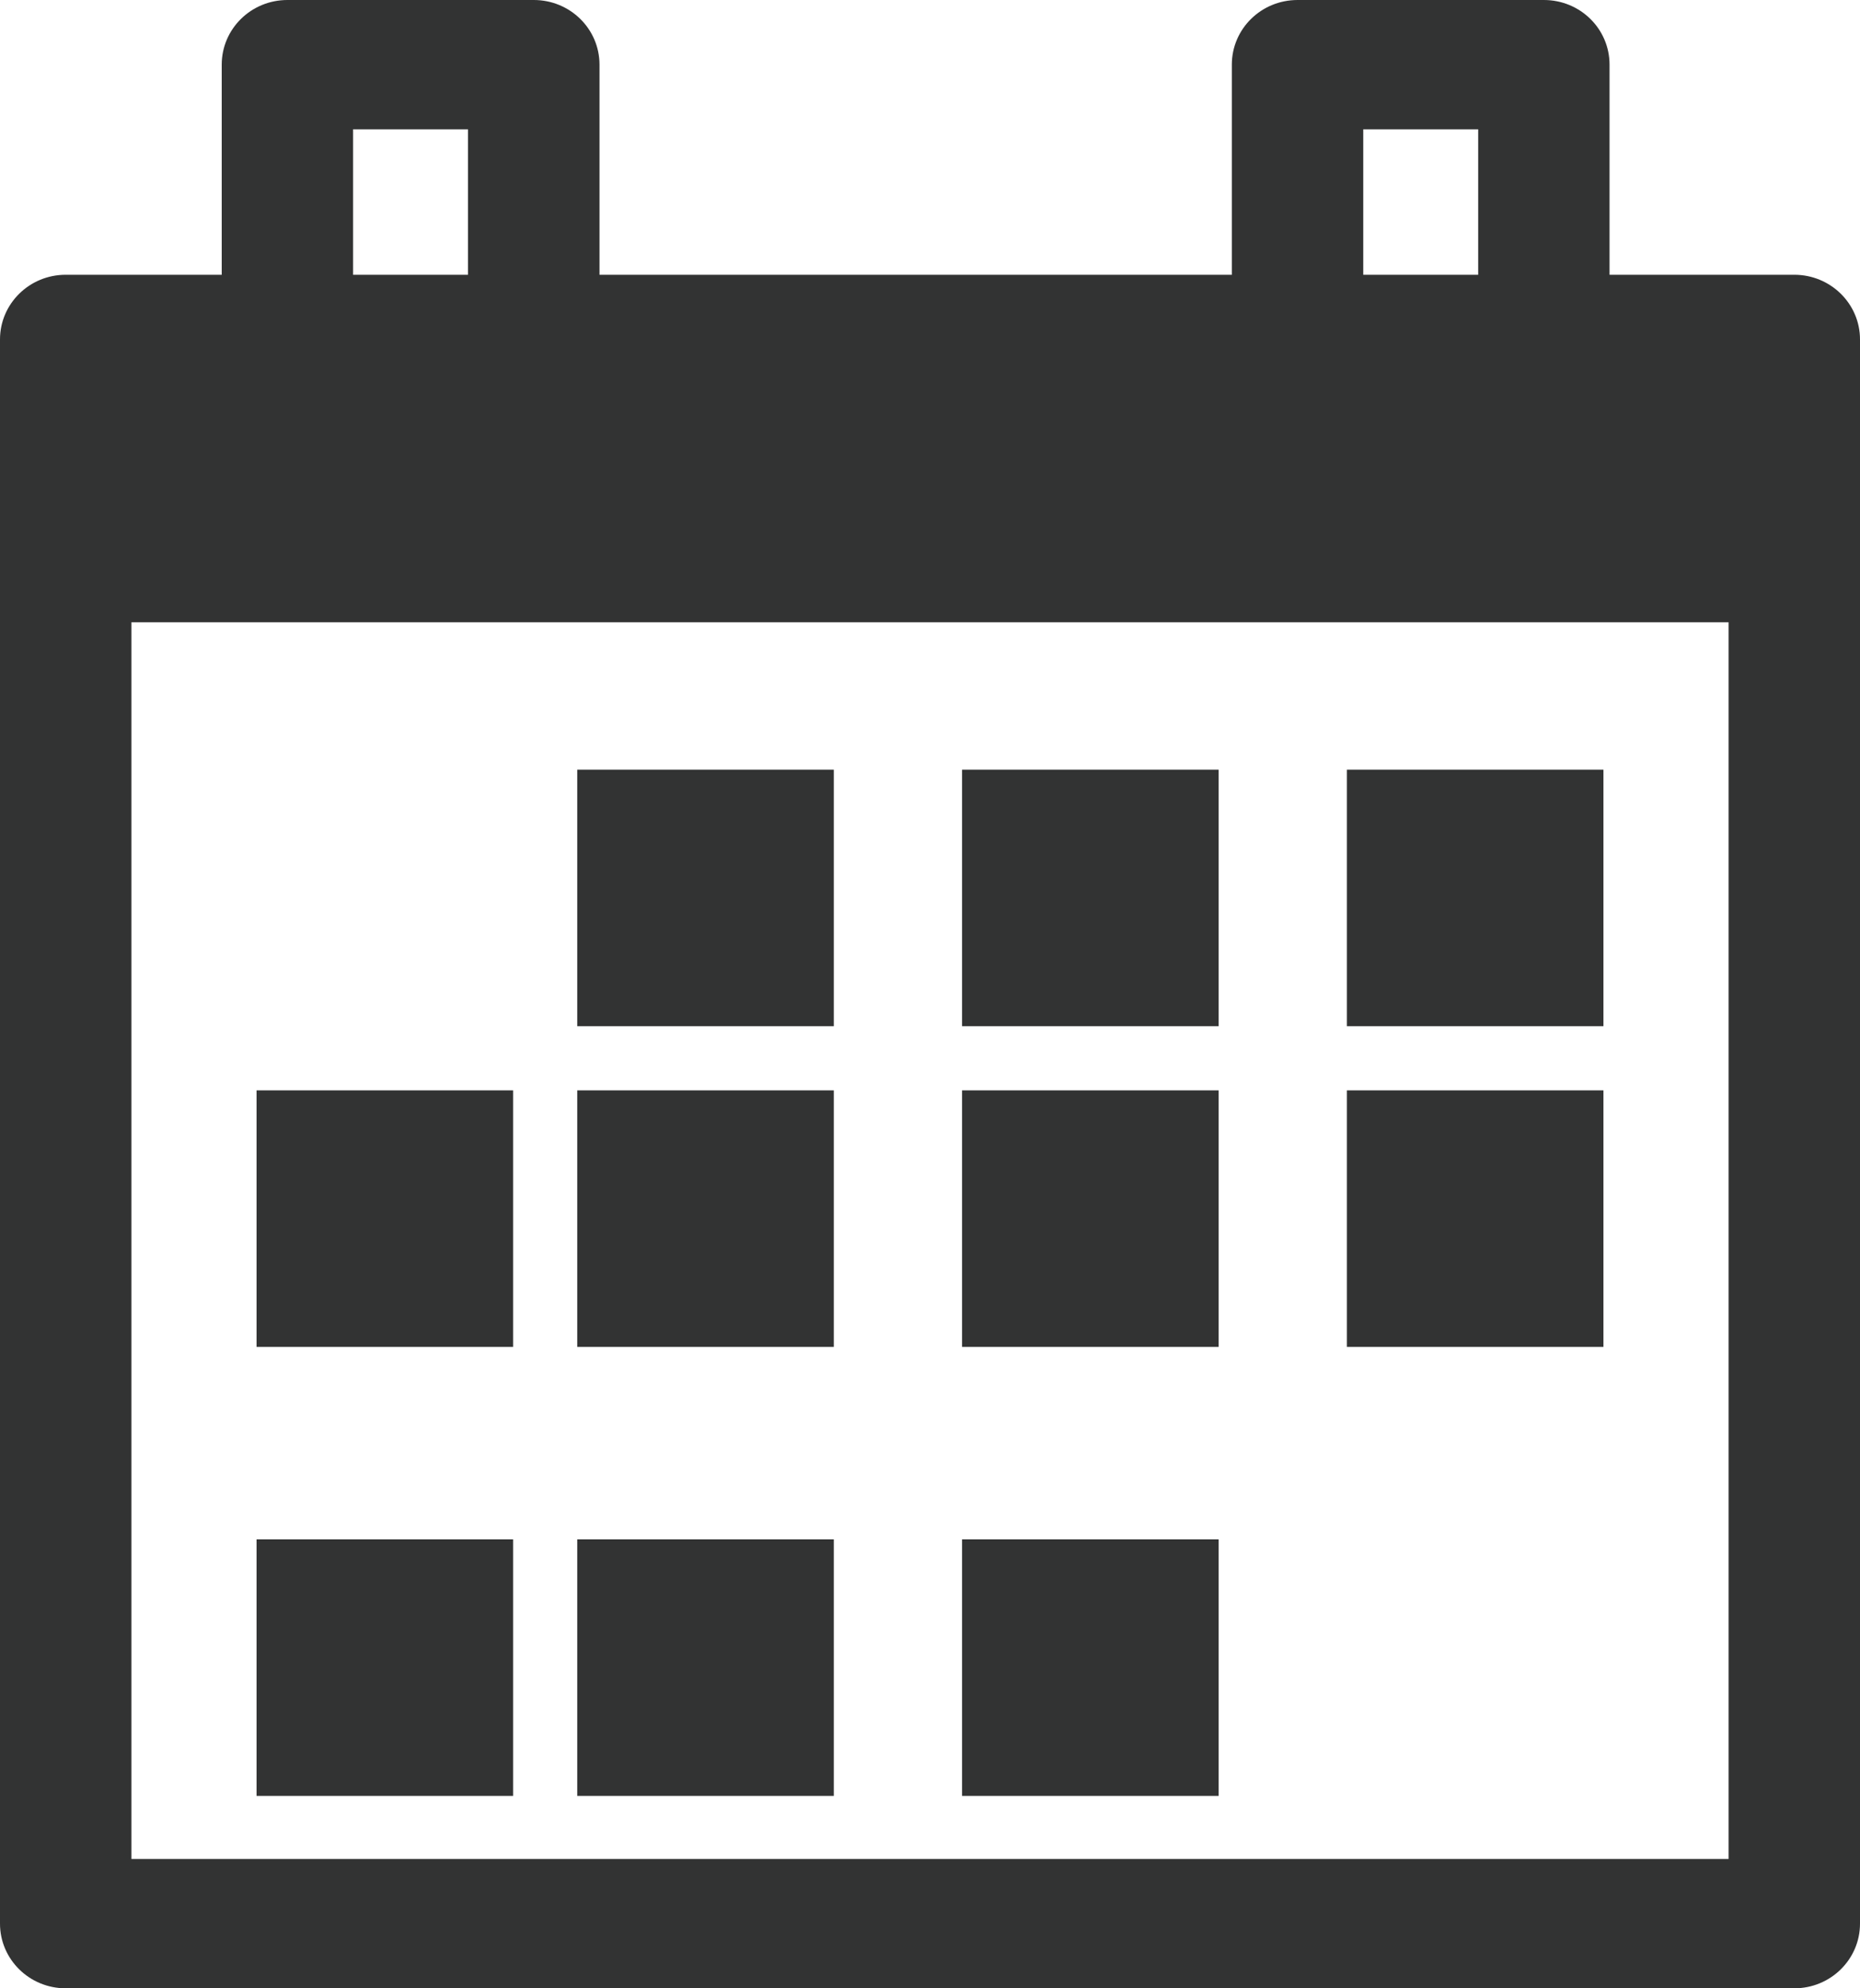
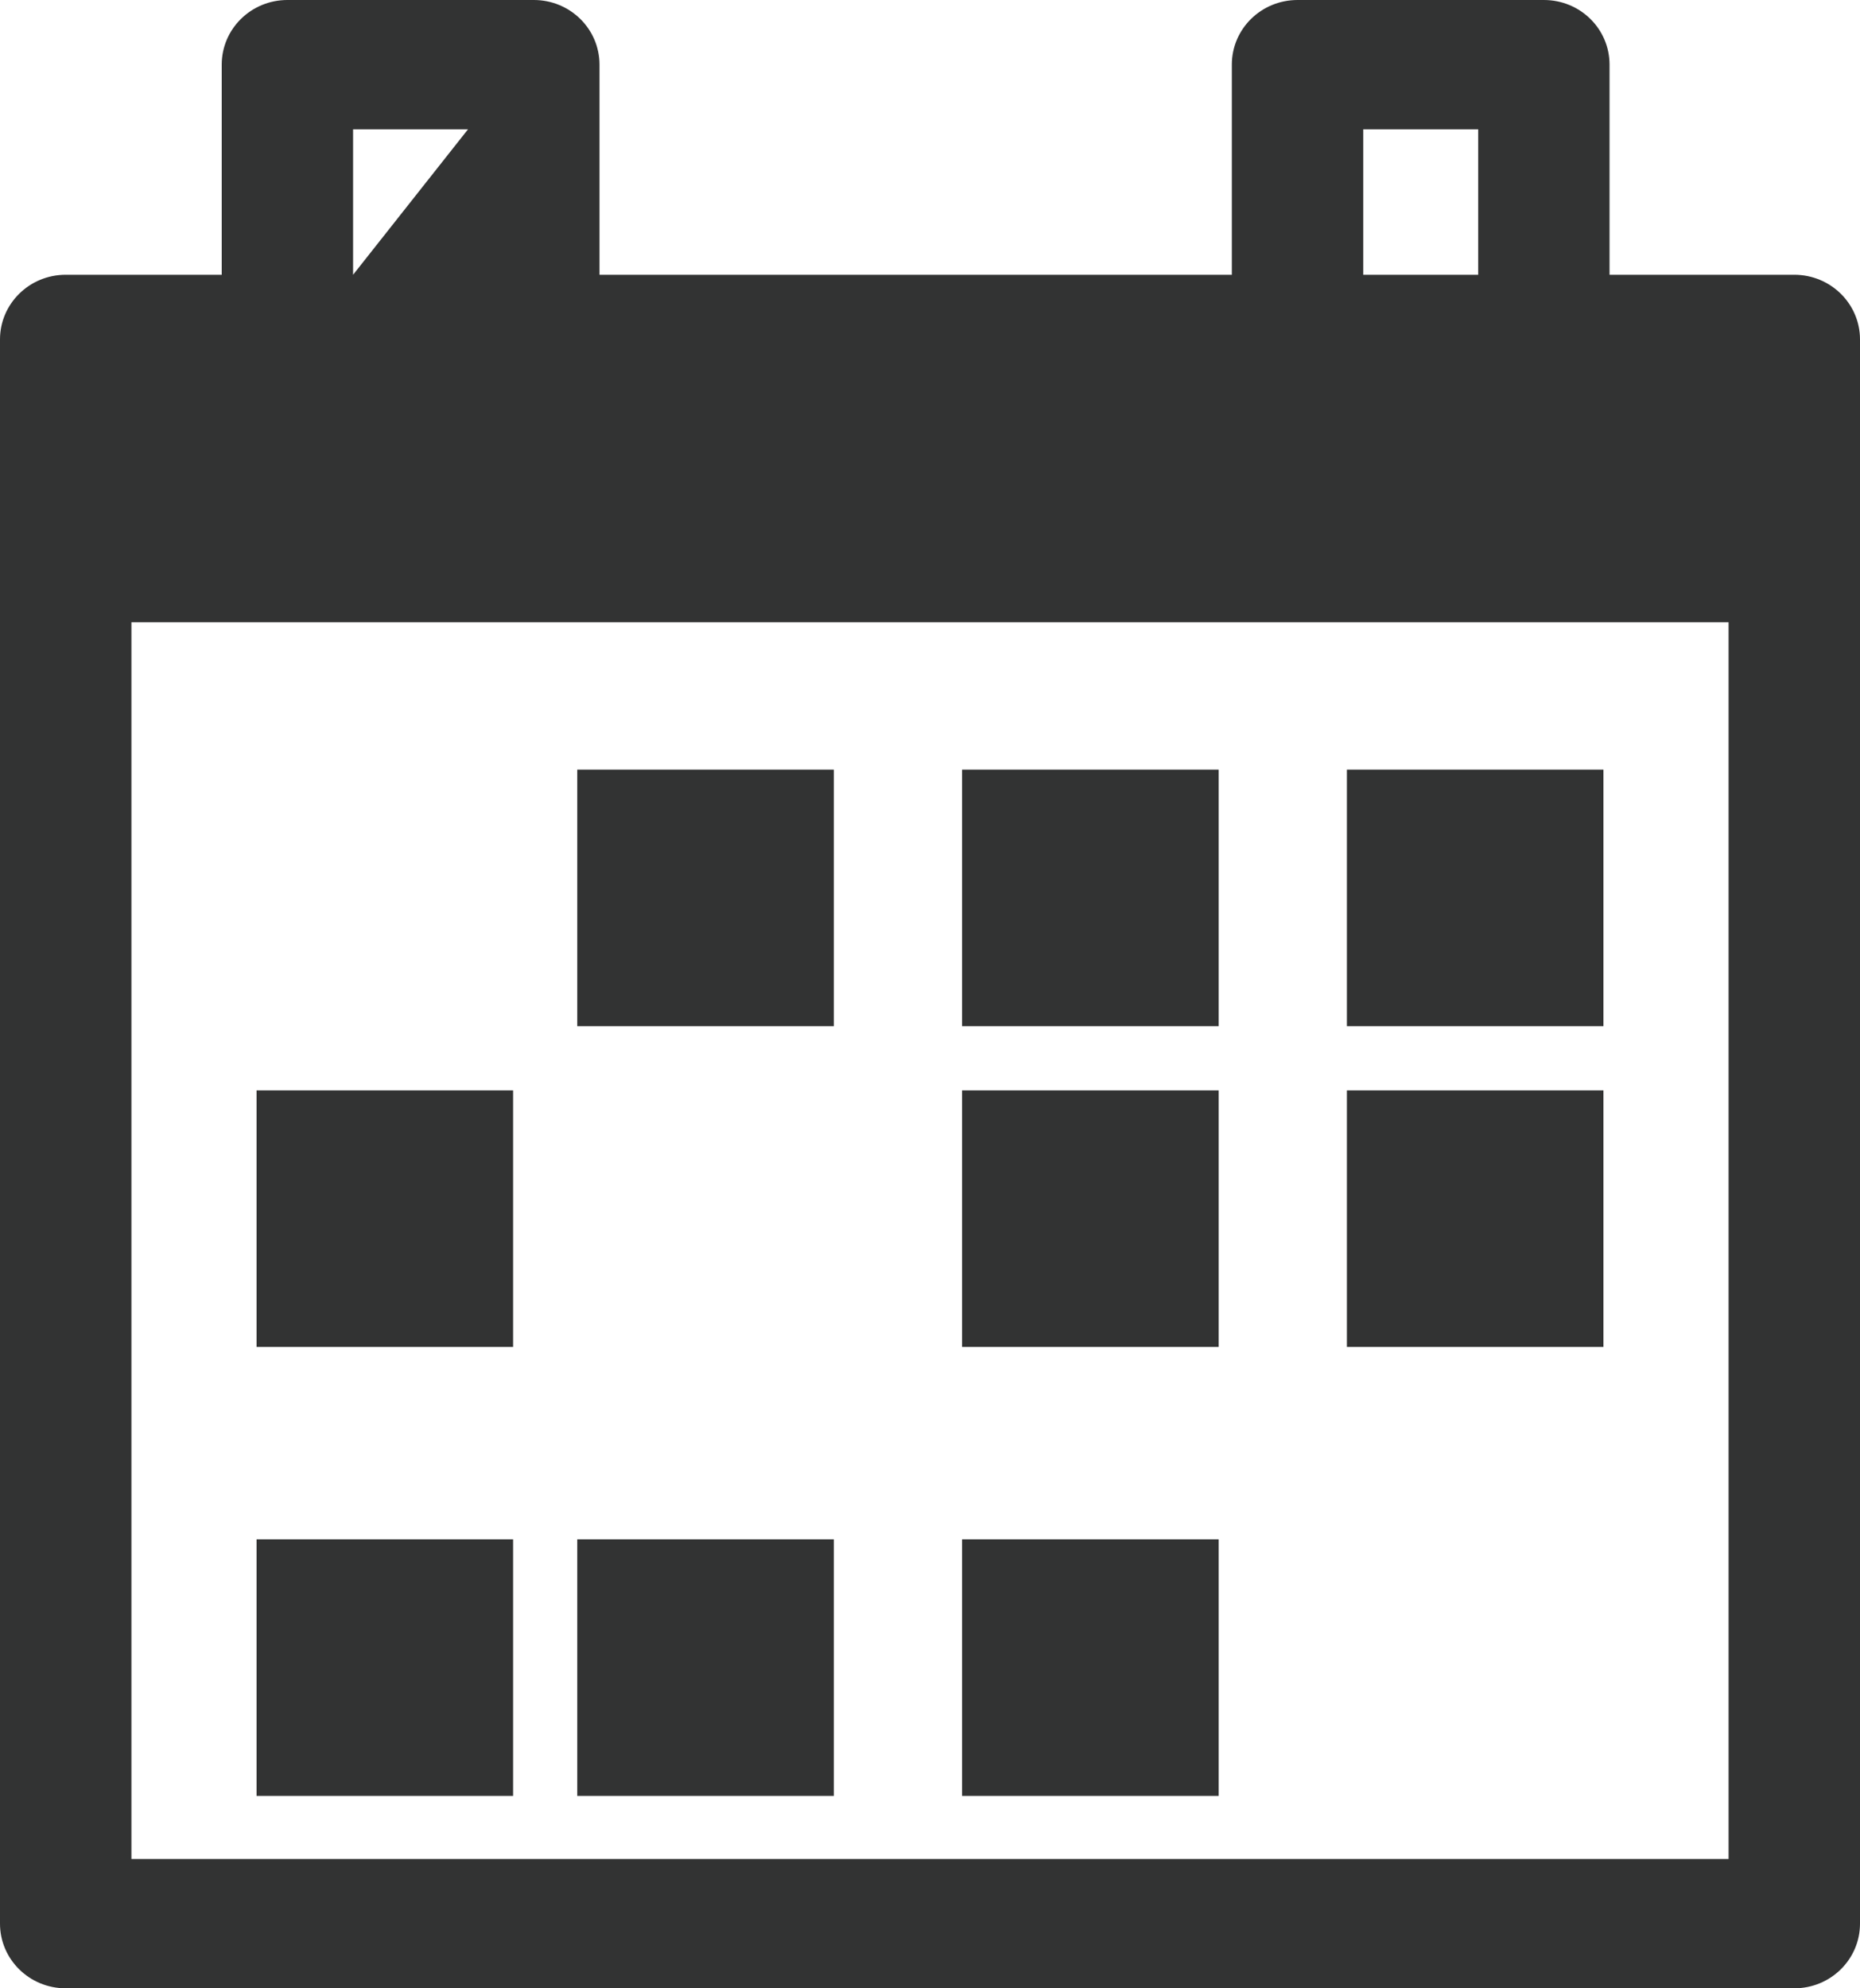
<svg xmlns="http://www.w3.org/2000/svg" width="29px" height="31px" viewBox="0 0 29 31" version="1.1">
  <title>ico_lnav2_09</title>
  <desc>Created with Sketch.</desc>
  <defs />
  <g id="Symbols" stroke="none" stroke-width="1" fill="none" fill-rule="evenodd">
    <g id="下部ナビゲーション" transform="translate(-704, -170)" fill="#323333">
      <g id="09">
        <g transform="translate(704, 163)">
          <g id="ico_lnav2_09" transform="translate(0, 7)">
-             <path d="M2.049,28.984 L26.951,28.984 L26.951,9.702 L2.049,9.702 L2.049,28.984 Z M5.505,4.284 L7.297,4.284 L7.297,2.016 L5.505,2.016 L5.505,4.284 Z M21.255,4.284 L23.047,4.284 L23.047,2.016 L21.255,2.016 L21.255,4.284 Z M27.976,4.284 L25.095,4.284 L25.095,1.008 C25.095,0.45 24.638,0 24.071,0 L20.231,0 C19.664,0 19.206,0.45 19.206,1.008 L19.206,4.284 L9.347,4.284 L9.347,1.008 C9.347,0.45 8.888,0 8.323,0 L4.481,0 C3.916,0 3.457,0.45 3.457,1.008 L3.457,4.284 L1.024,4.284 C0.458,4.284 0,4.736 0,5.292 L0,29.992 C0,30.548 0.458,31 1.024,31 L27.976,31 C28.542,31 29,30.548 29,29.992 L29,5.292 C29,4.736 28.542,4.284 27.976,4.284 L27.976,4.284 Z" id="Fill-1" />
+             <path d="M2.049,28.984 L26.951,28.984 L26.951,9.702 L2.049,9.702 L2.049,28.984 Z M5.505,4.284 L7.297,2.016 L5.505,2.016 L5.505,4.284 Z M21.255,4.284 L23.047,4.284 L23.047,2.016 L21.255,2.016 L21.255,4.284 Z M27.976,4.284 L25.095,4.284 L25.095,1.008 C25.095,0.45 24.638,0 24.071,0 L20.231,0 C19.664,0 19.206,0.45 19.206,1.008 L19.206,4.284 L9.347,4.284 L9.347,1.008 C9.347,0.45 8.888,0 8.323,0 L4.481,0 C3.916,0 3.457,0.45 3.457,1.008 L3.457,4.284 L1.024,4.284 C0.458,4.284 0,4.736 0,5.292 L0,29.992 C0,30.548 0.458,31 1.024,31 L27.976,31 C28.542,31 29,30.548 29,29.992 L29,5.292 C29,4.736 28.542,4.284 27.976,4.284 L27.976,4.284 Z" id="Fill-1" />
            <polygon id="Fill-3" points="9 16 13 16 13 12 9 12" />
            <polygon id="Fill-4" points="15 16 19 16 19 12 15 12" />
            <polygon id="Fill-5" points="21 16 25 16 25 12 21 12" />
-             <polygon id="Fill-6" points="9 21 13 21 13 17 9 17" />
            <polygon id="Fill-7" points="4 21 8 21 8 17 4 17" />
            <polygon id="Fill-8" points="15 21 19 21 19 17 15 17" />
            <polygon id="Fill-9" points="21 21 25 21 25 17 21 17" />
            <polygon id="Fill-10" points="4 28 8 28 8 24 4 24" />
            <polygon id="Fill-11" points="9 28 13 28 13 24 9 24" />
            <polygon id="Fill-12" points="15 28 19 28 19 24 15 24" />
          </g>
        </g>
      </g>
    </g>
  </g>
</svg>